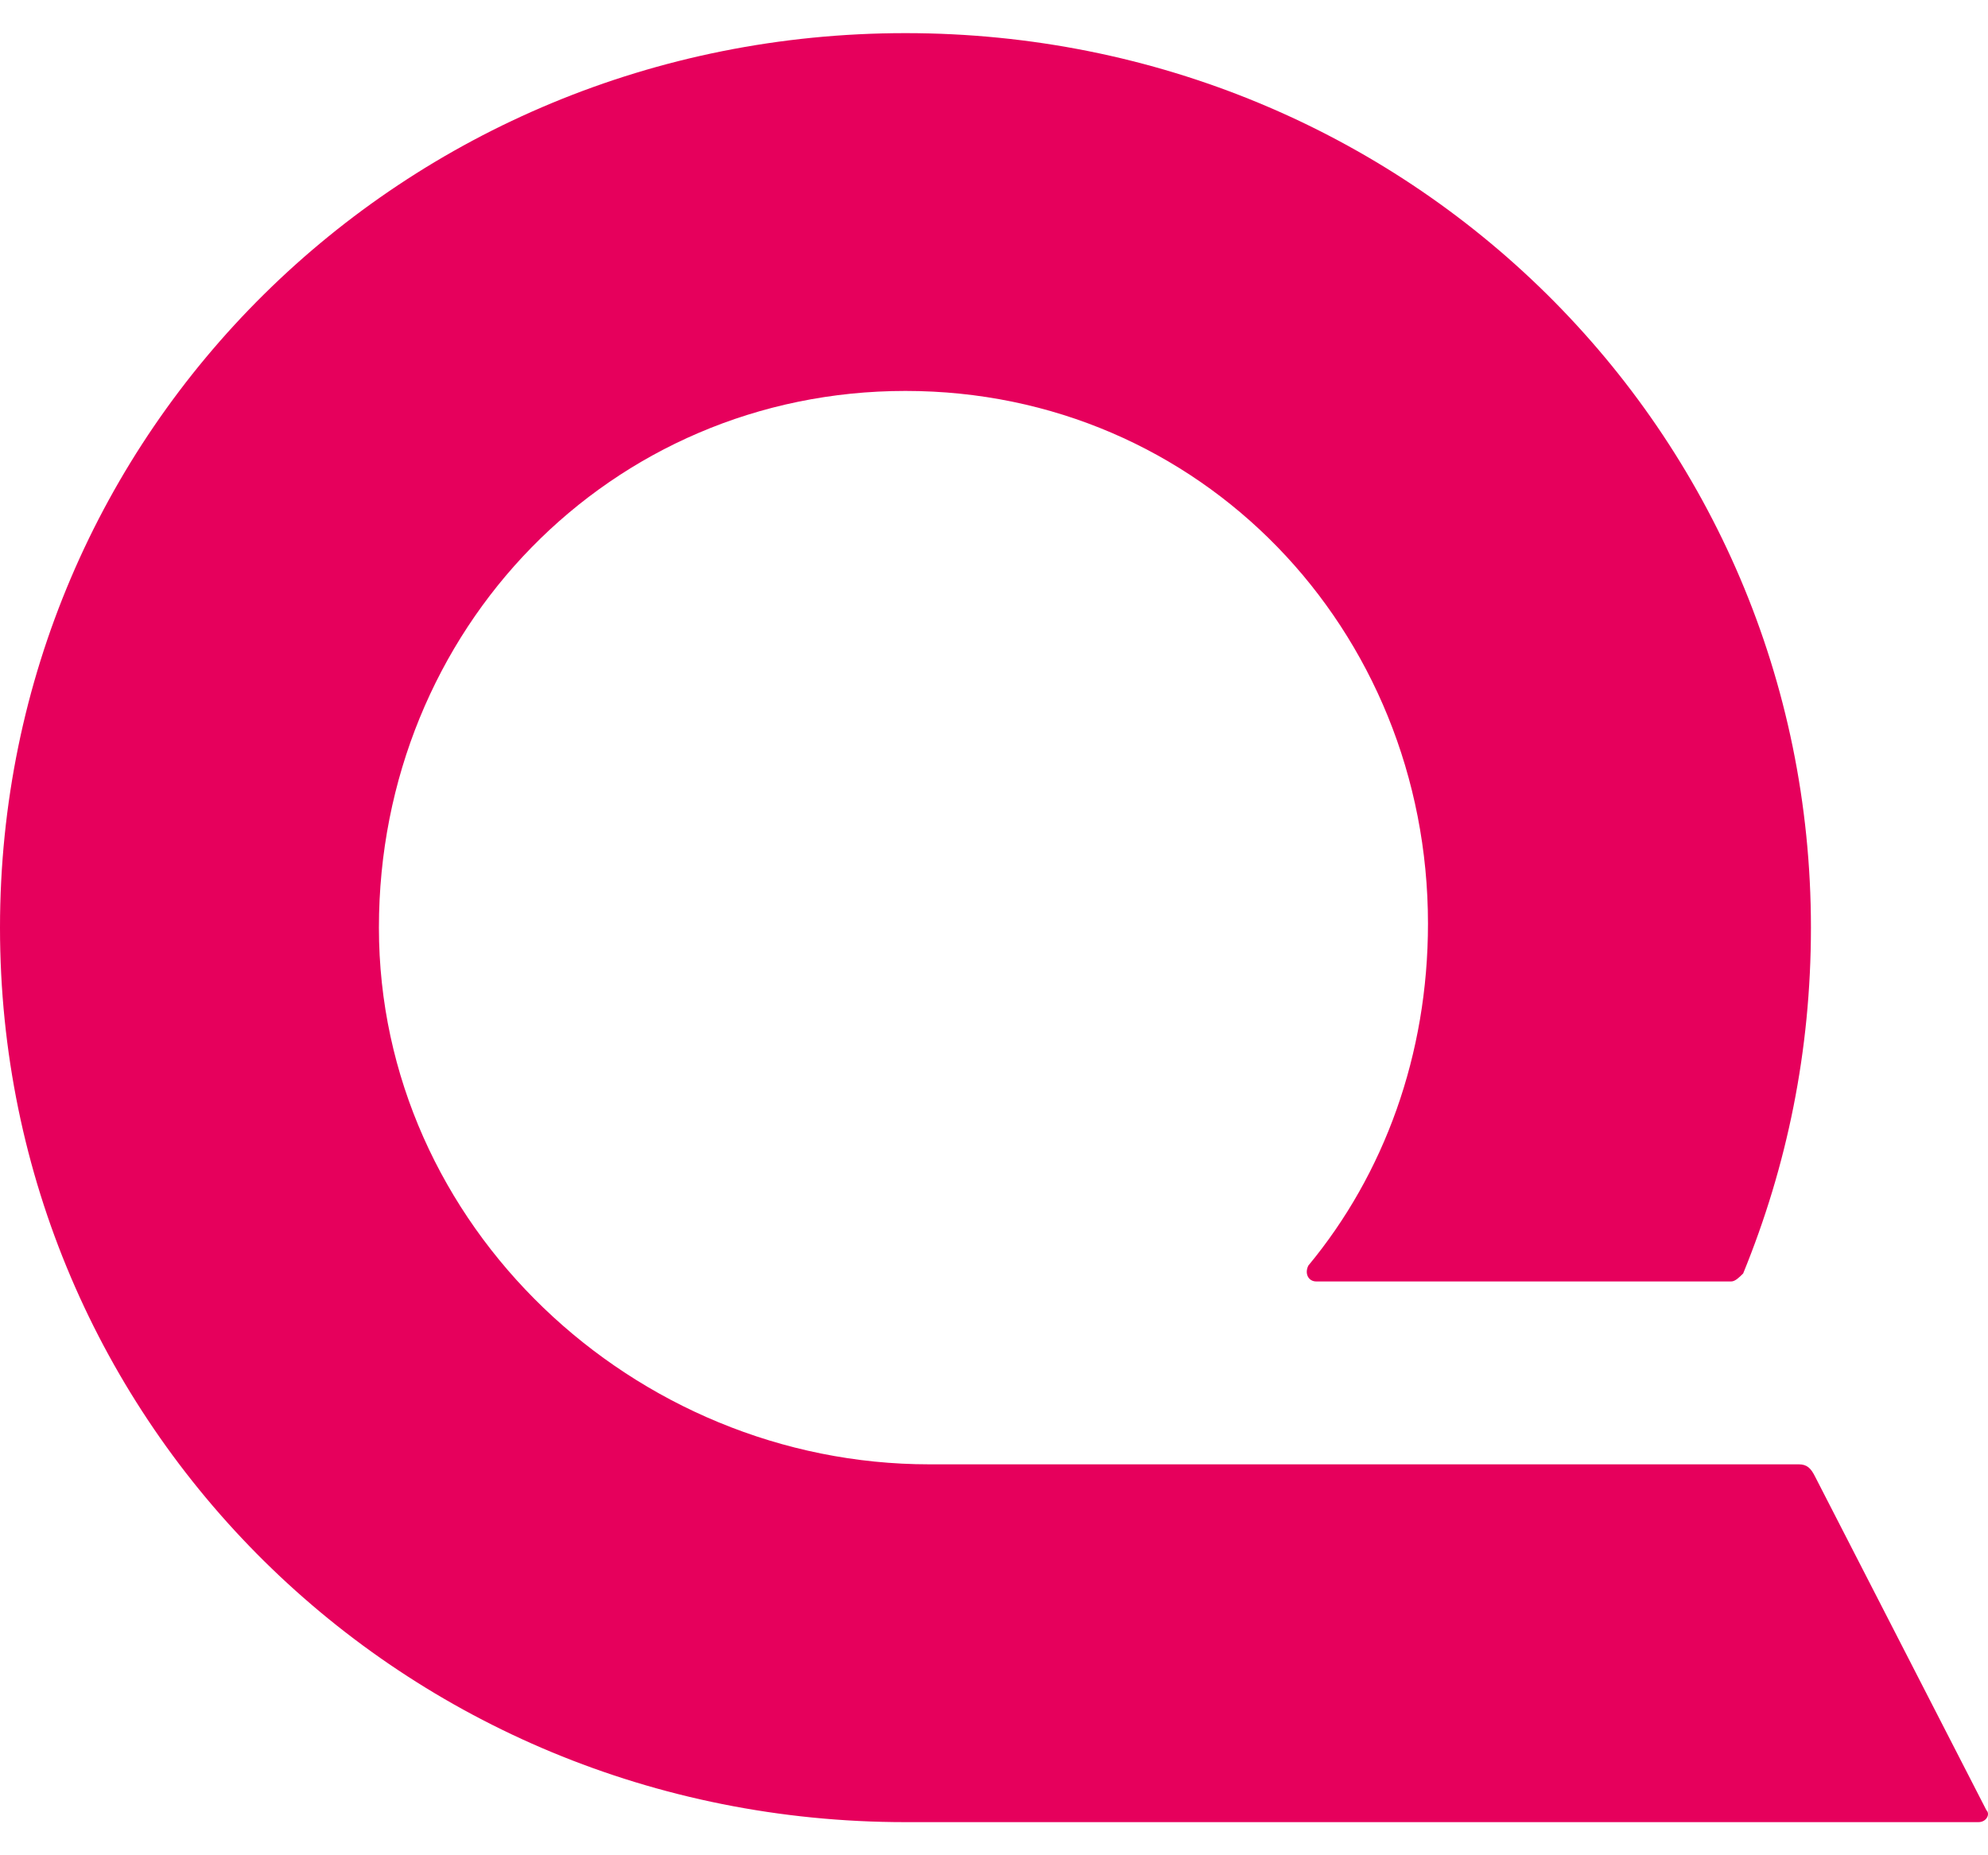
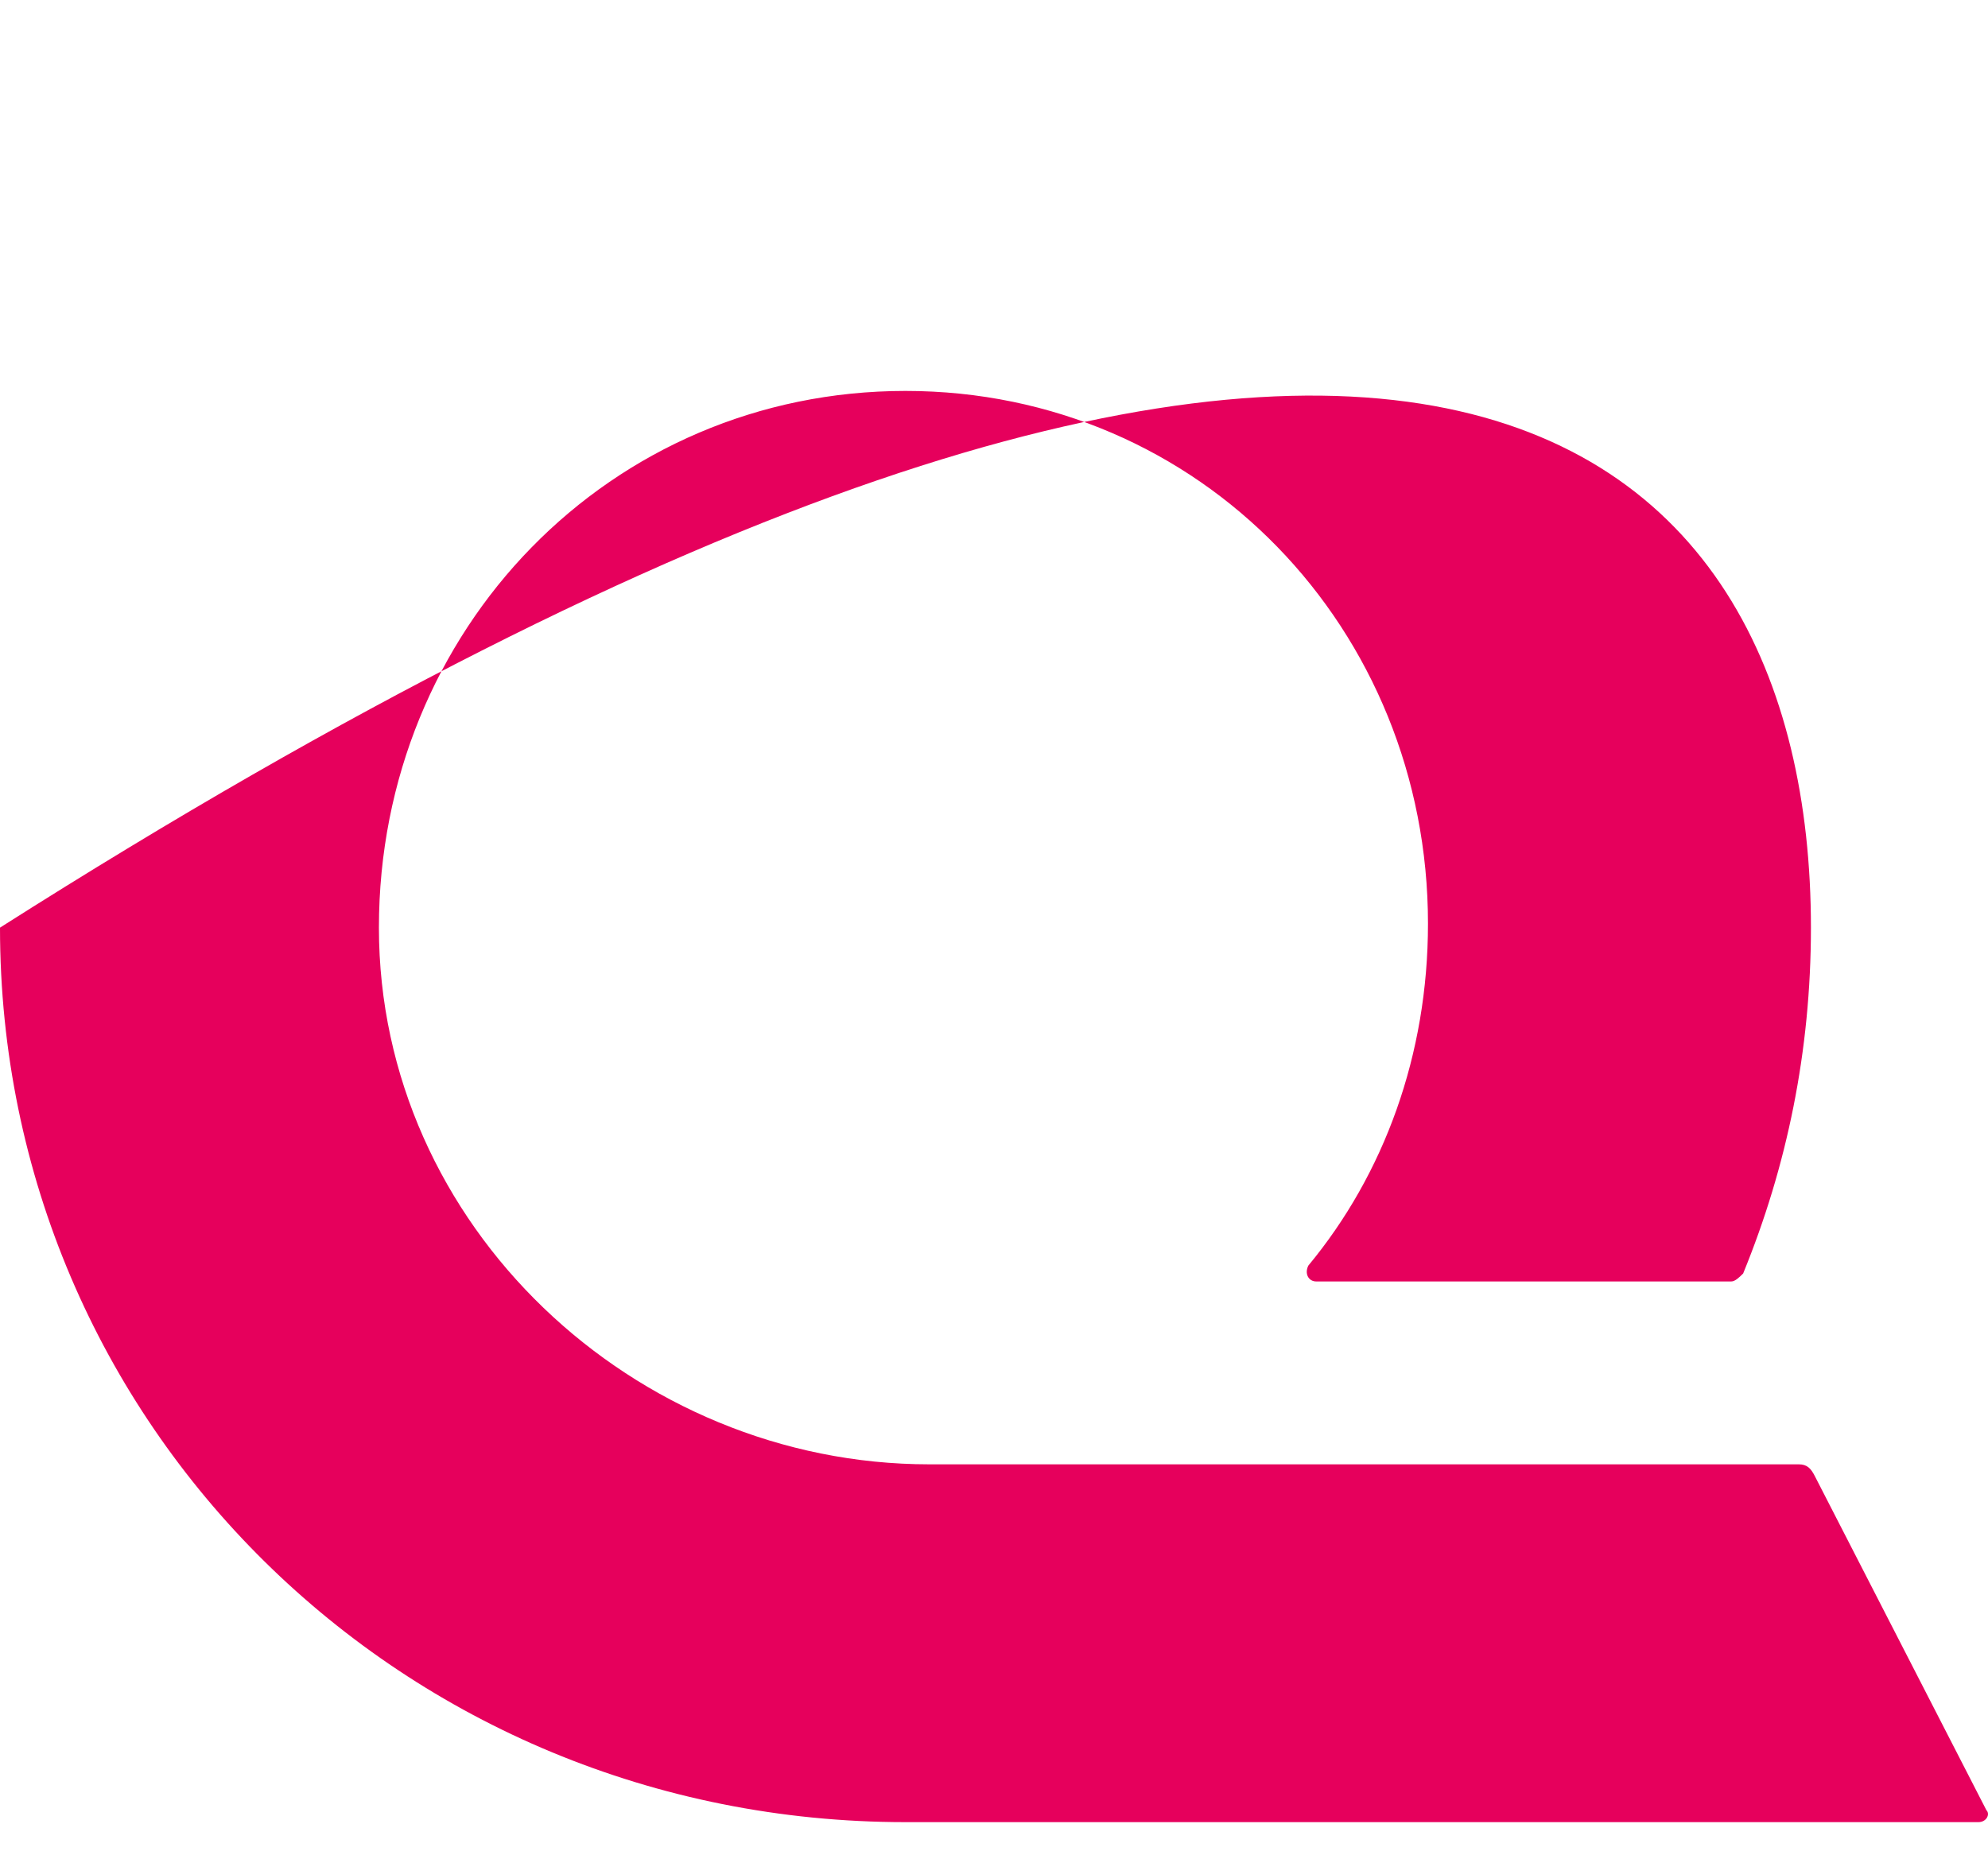
<svg xmlns="http://www.w3.org/2000/svg" width="30" height="28" viewBox="0 0 30 28" fill="none">
-   <path d="M29.976 27.32C30.037 27.38 29.976 27.5 29.856 27.5H13.664C6.08 27.5 0 21.5 0 14C0 6.5 6.08 0.5 13.664 0.5C21.248 0.5 27.328 6.5 27.328 14C27.328 15.86 26.967 17.6 26.305 19.22C26.244 19.28 26.184 19.34 26.124 19.34H19.864C19.744 19.34 19.683 19.22 19.744 19.1C20.887 17.72 21.549 15.92 21.549 13.94C21.549 9.5 18.118 5.9 13.664 5.9C9.21 5.9 5.718 9.5 5.718 14C5.718 18.5 9.571 22.1 14.025 22.1H27.147C27.268 22.1 27.328 22.16 27.388 22.28L29.976 27.32Z" fill="#E6005C" />
+   <path d="M29.976 27.32C30.037 27.38 29.976 27.5 29.856 27.5H13.664C6.08 27.5 0 21.5 0 14C21.248 0.5 27.328 6.5 27.328 14C27.328 15.86 26.967 17.6 26.305 19.22C26.244 19.28 26.184 19.34 26.124 19.34H19.864C19.744 19.34 19.683 19.22 19.744 19.1C20.887 17.72 21.549 15.92 21.549 13.94C21.549 9.5 18.118 5.9 13.664 5.9C9.21 5.9 5.718 9.5 5.718 14C5.718 18.5 9.571 22.1 14.025 22.1H27.147C27.268 22.1 27.328 22.16 27.388 22.28L29.976 27.32Z" fill="#E6005C" />
</svg>